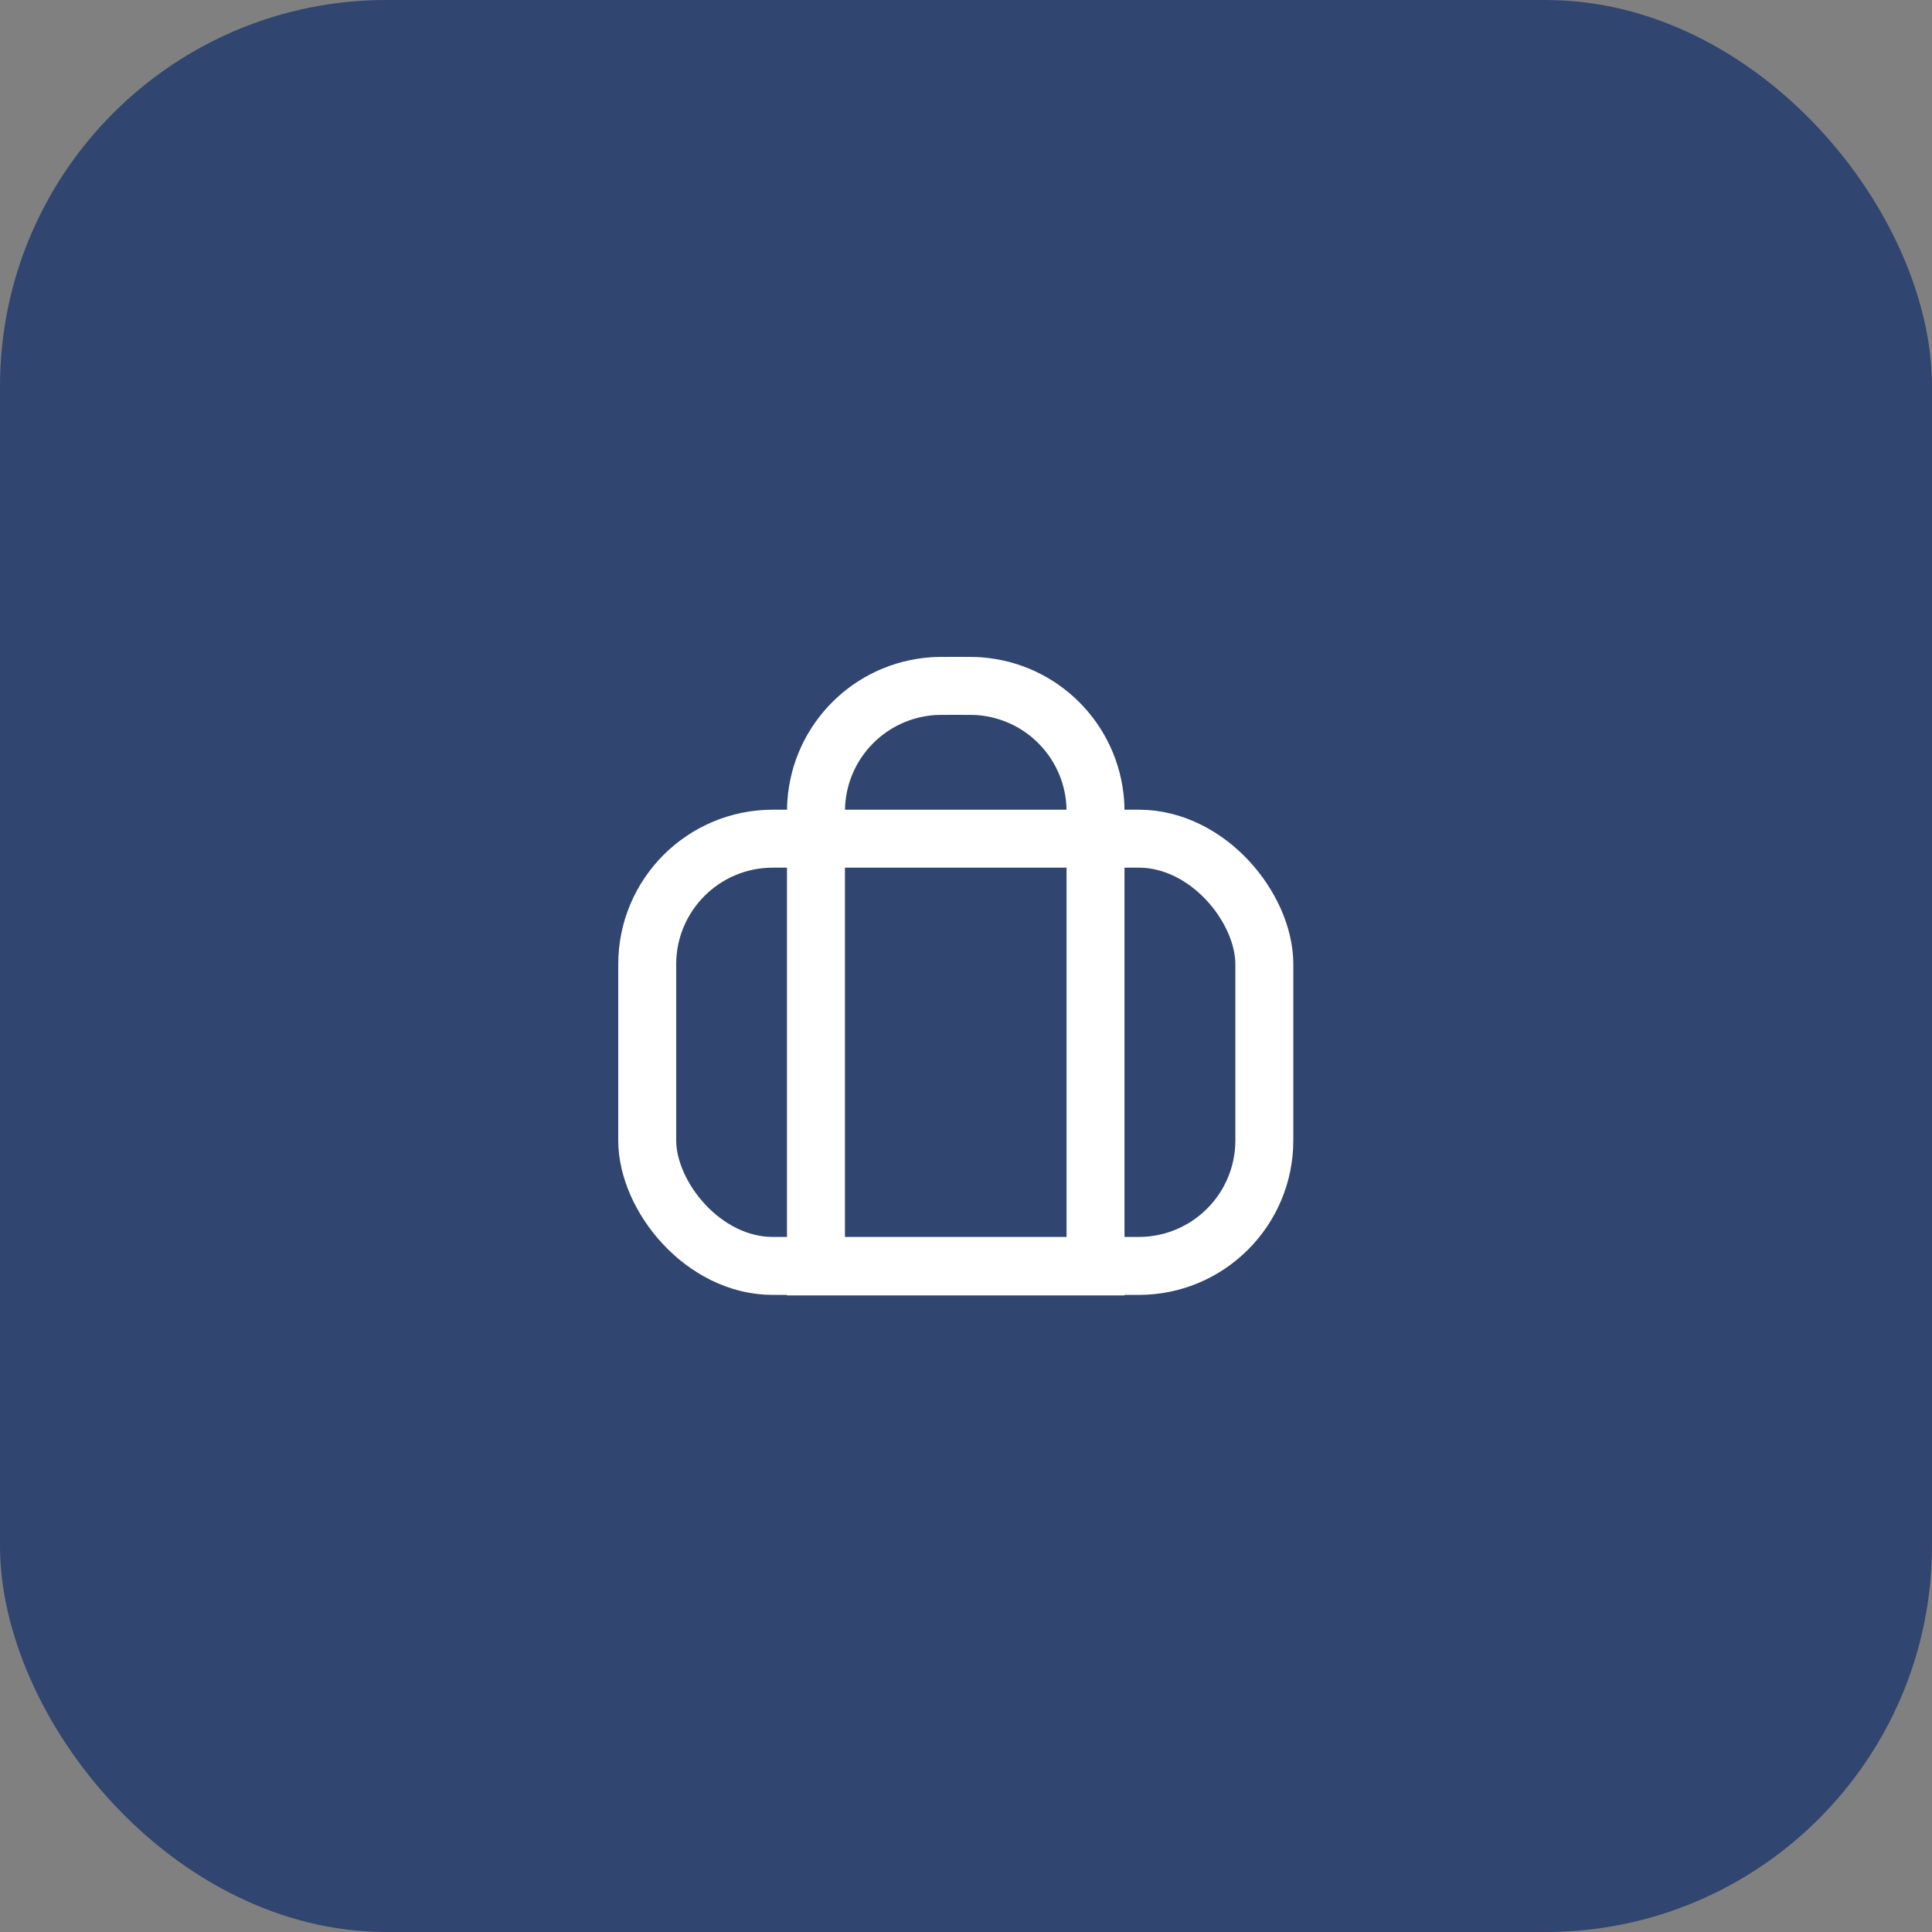
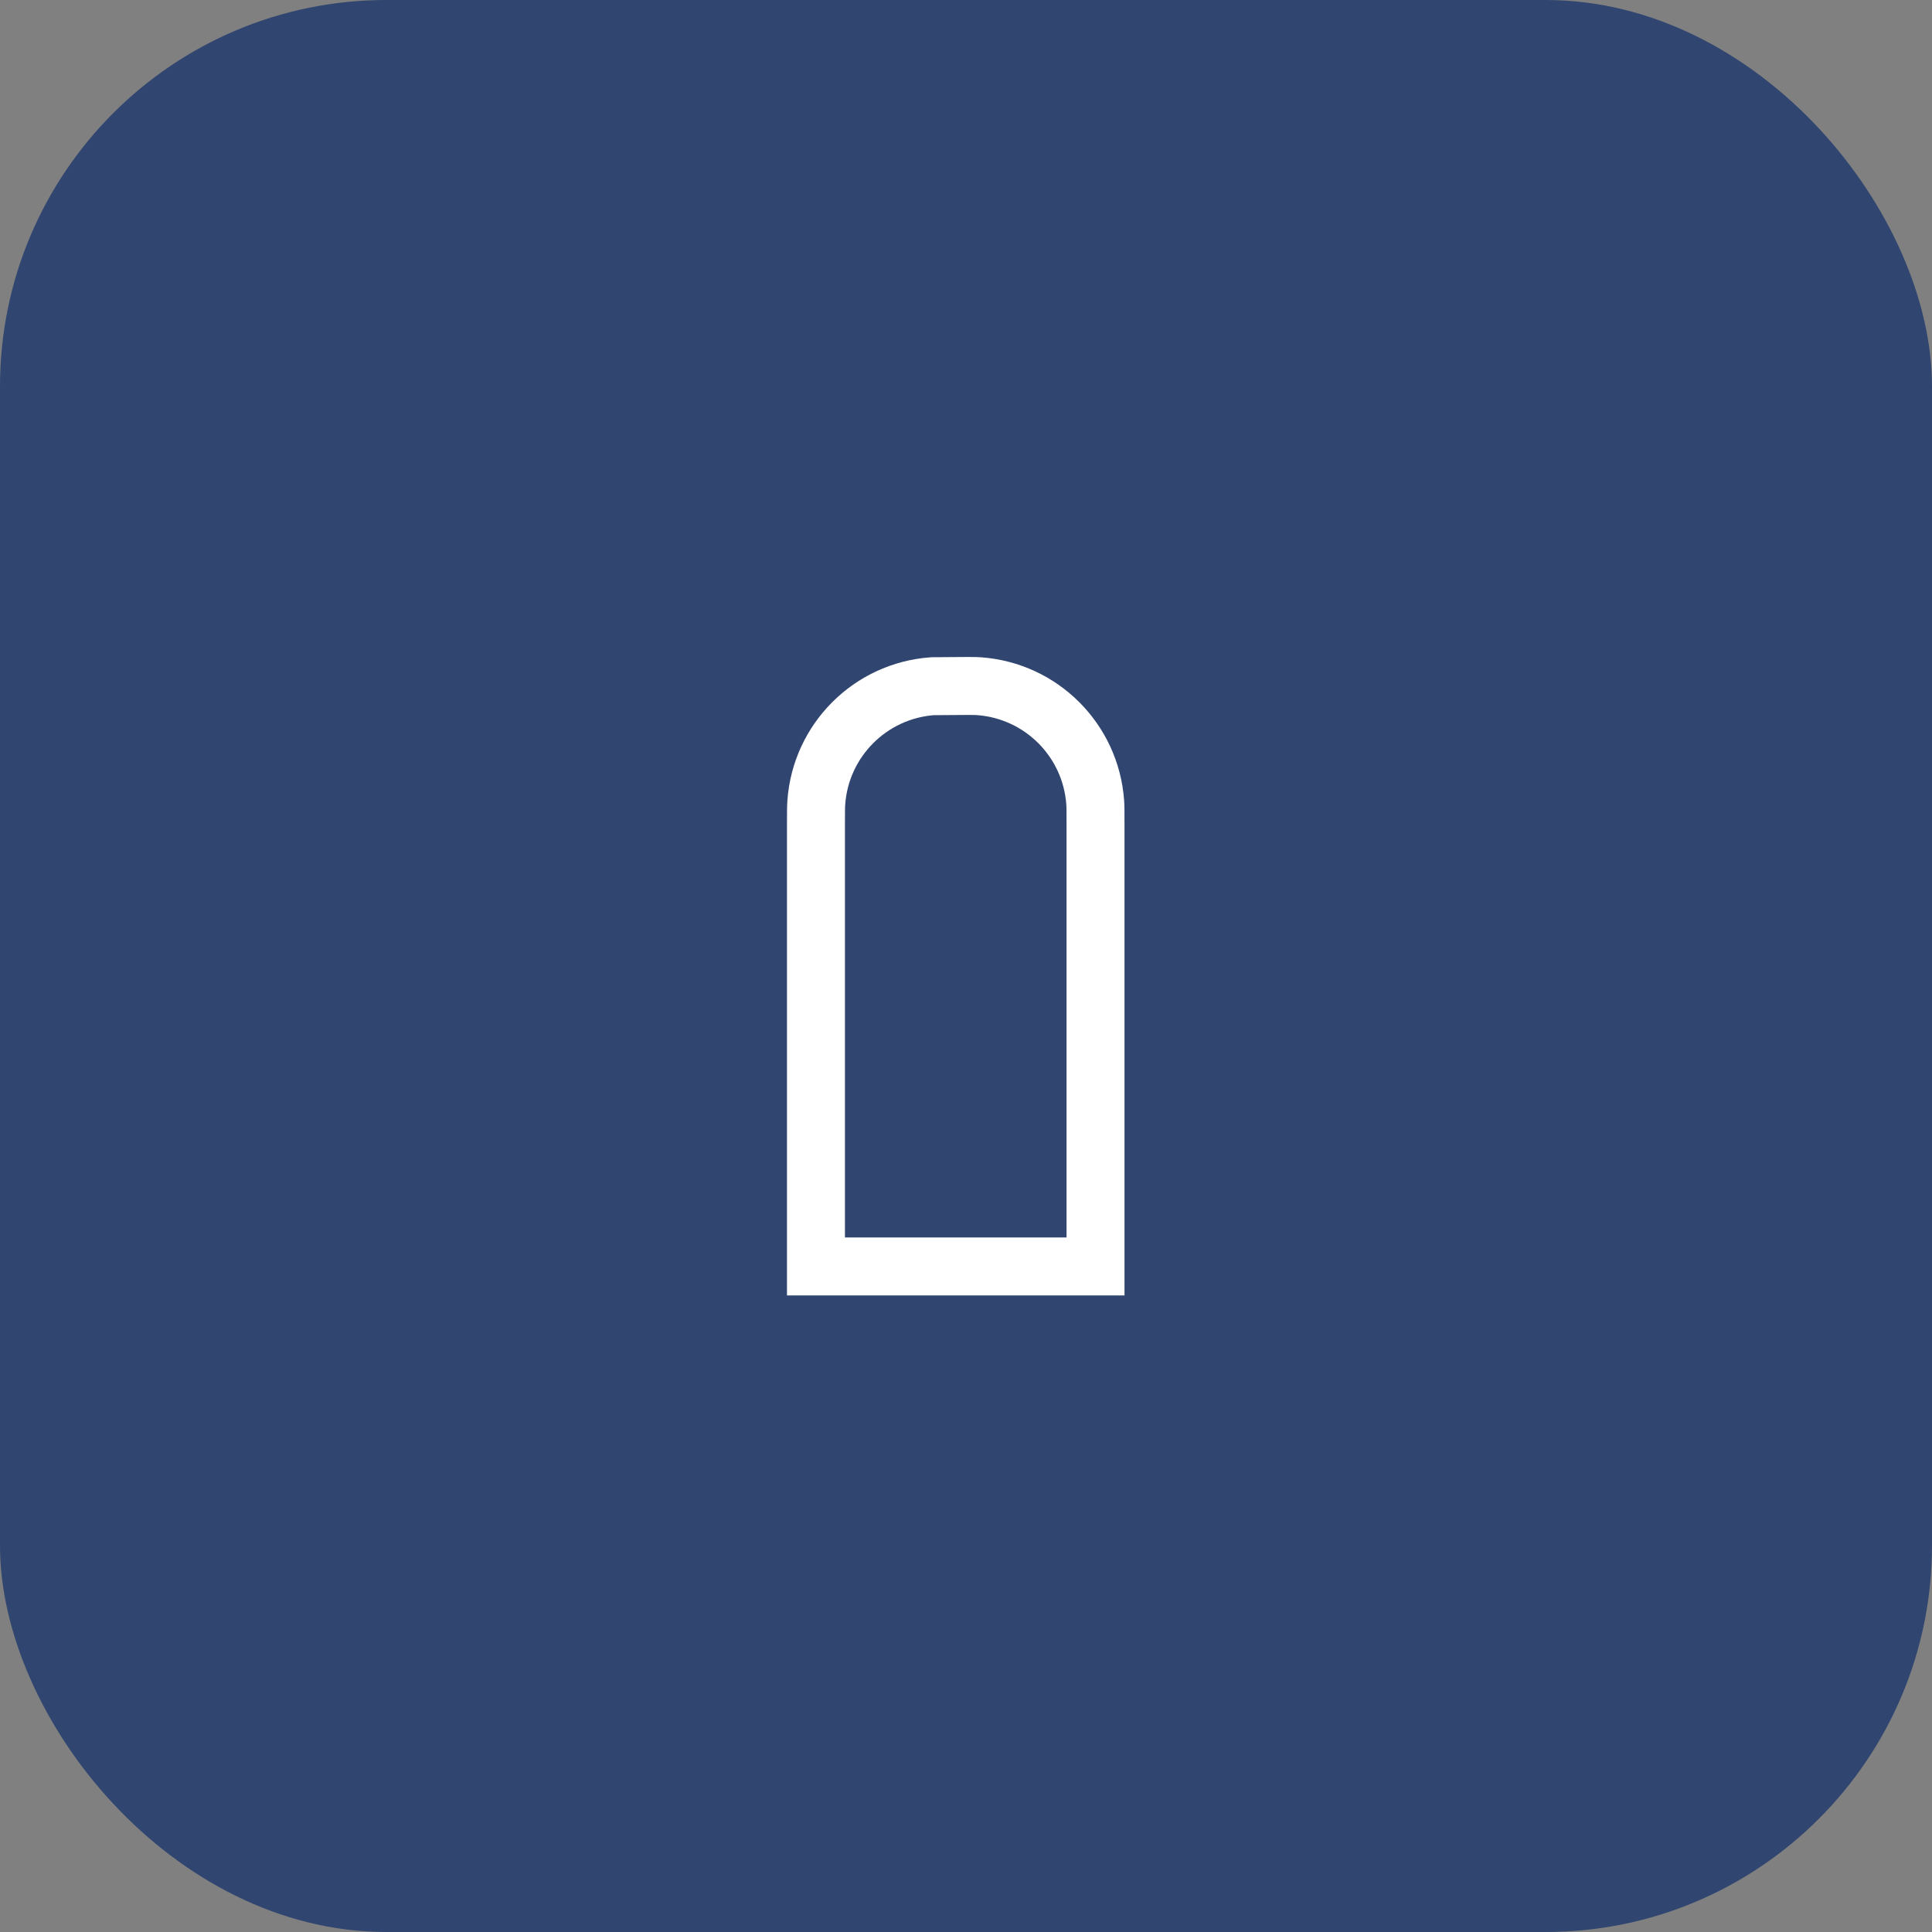
<svg xmlns="http://www.w3.org/2000/svg" width="50" height="50" viewBox="0 0 50 50" fill="none">
  <rect x="0" y="0" width="50" height="50" fill="#808080" stroke="none" />
  <rect width="50" height="50" rx="10" fill="#0F2D69" fill-opacity="0.7" />
-   <rect x="32.721" y="32.762" width="15.971" height="11.057" rx="3.25" transform="rotate(-180 32.721 32.762)" stroke="white" stroke-width="1.5" />
-   <path d="M21.117 32.775L21.117 21.368C21.117 21.014 21.118 20.876 21.126 20.766C21.242 19.156 22.523 17.875 24.133 17.759C24.243 17.751 24.38 17.75 24.735 17.75C25.089 17.75 25.227 17.751 25.337 17.759C26.947 17.875 28.228 19.156 28.344 20.766C28.352 20.876 28.352 21.014 28.352 21.368L28.352 32.775L21.117 32.775Z" stroke="white" stroke-width="1.5" />
+   <path d="M21.117 32.775L21.117 21.368C21.117 21.014 21.118 20.876 21.126 20.766C21.242 19.156 22.523 17.875 24.133 17.759C25.089 17.75 25.227 17.751 25.337 17.759C26.947 17.875 28.228 19.156 28.344 20.766C28.352 20.876 28.352 21.014 28.352 21.368L28.352 32.775L21.117 32.775Z" stroke="white" stroke-width="1.5" />
</svg>